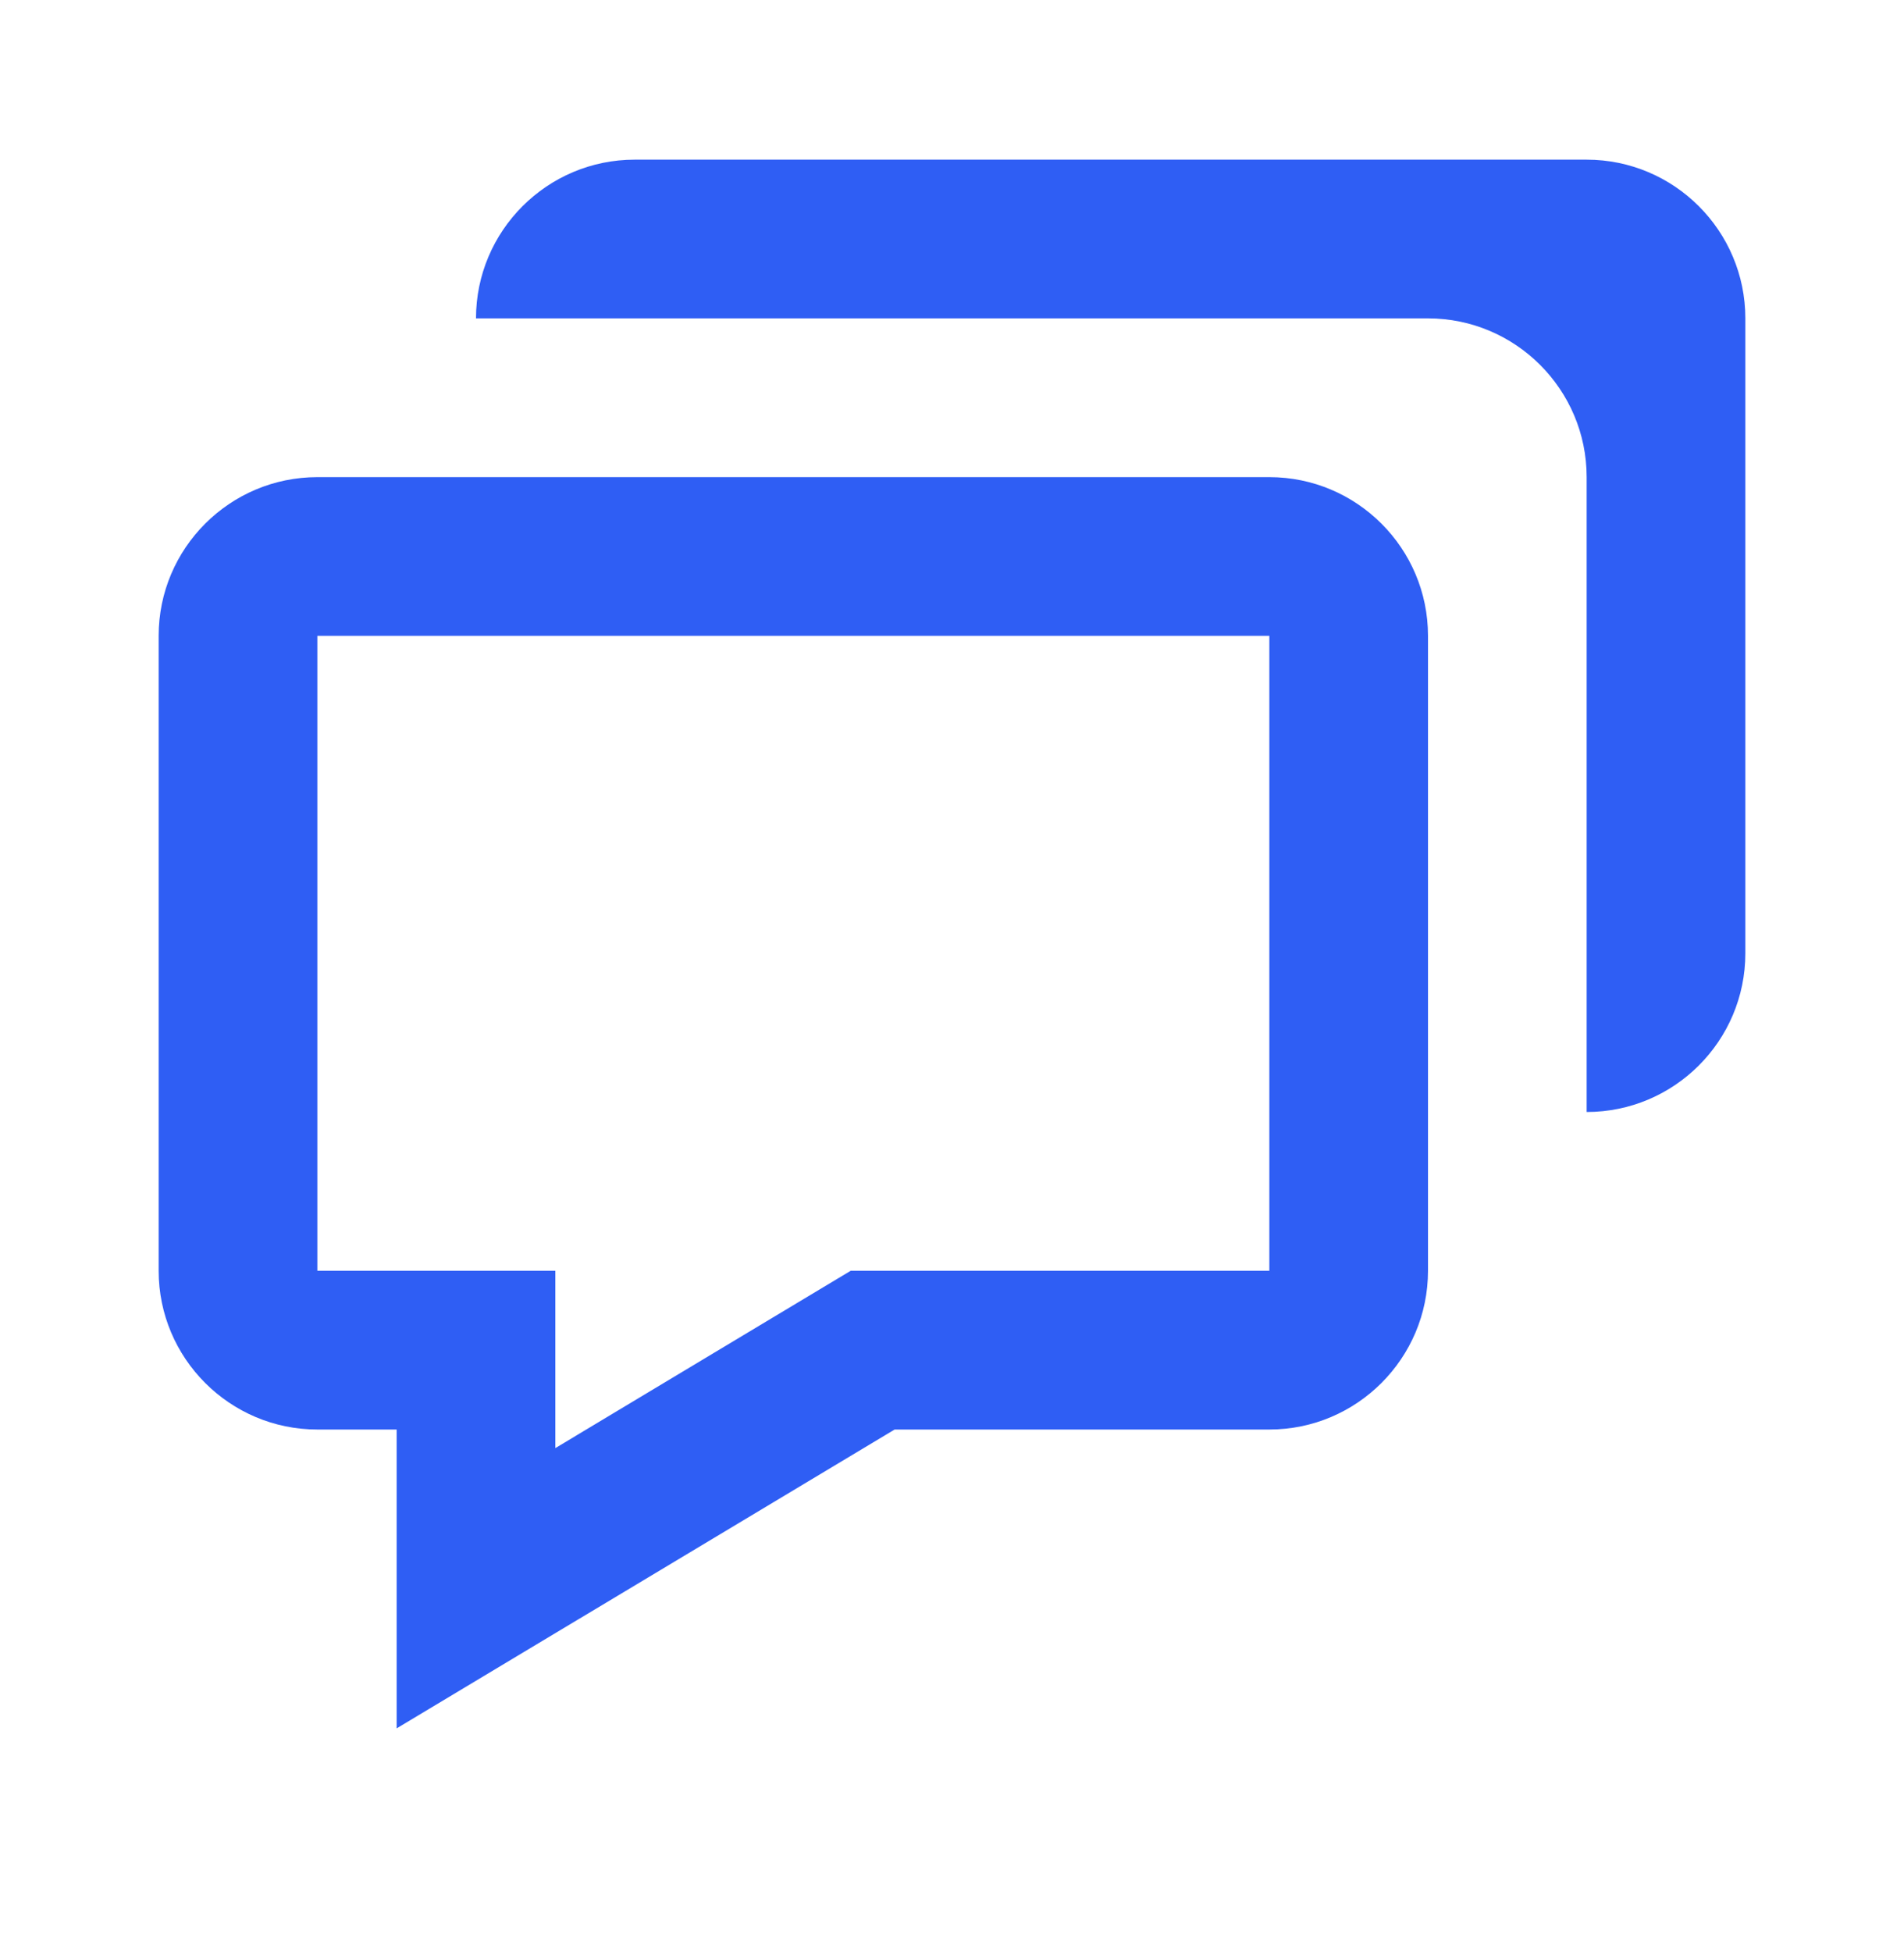
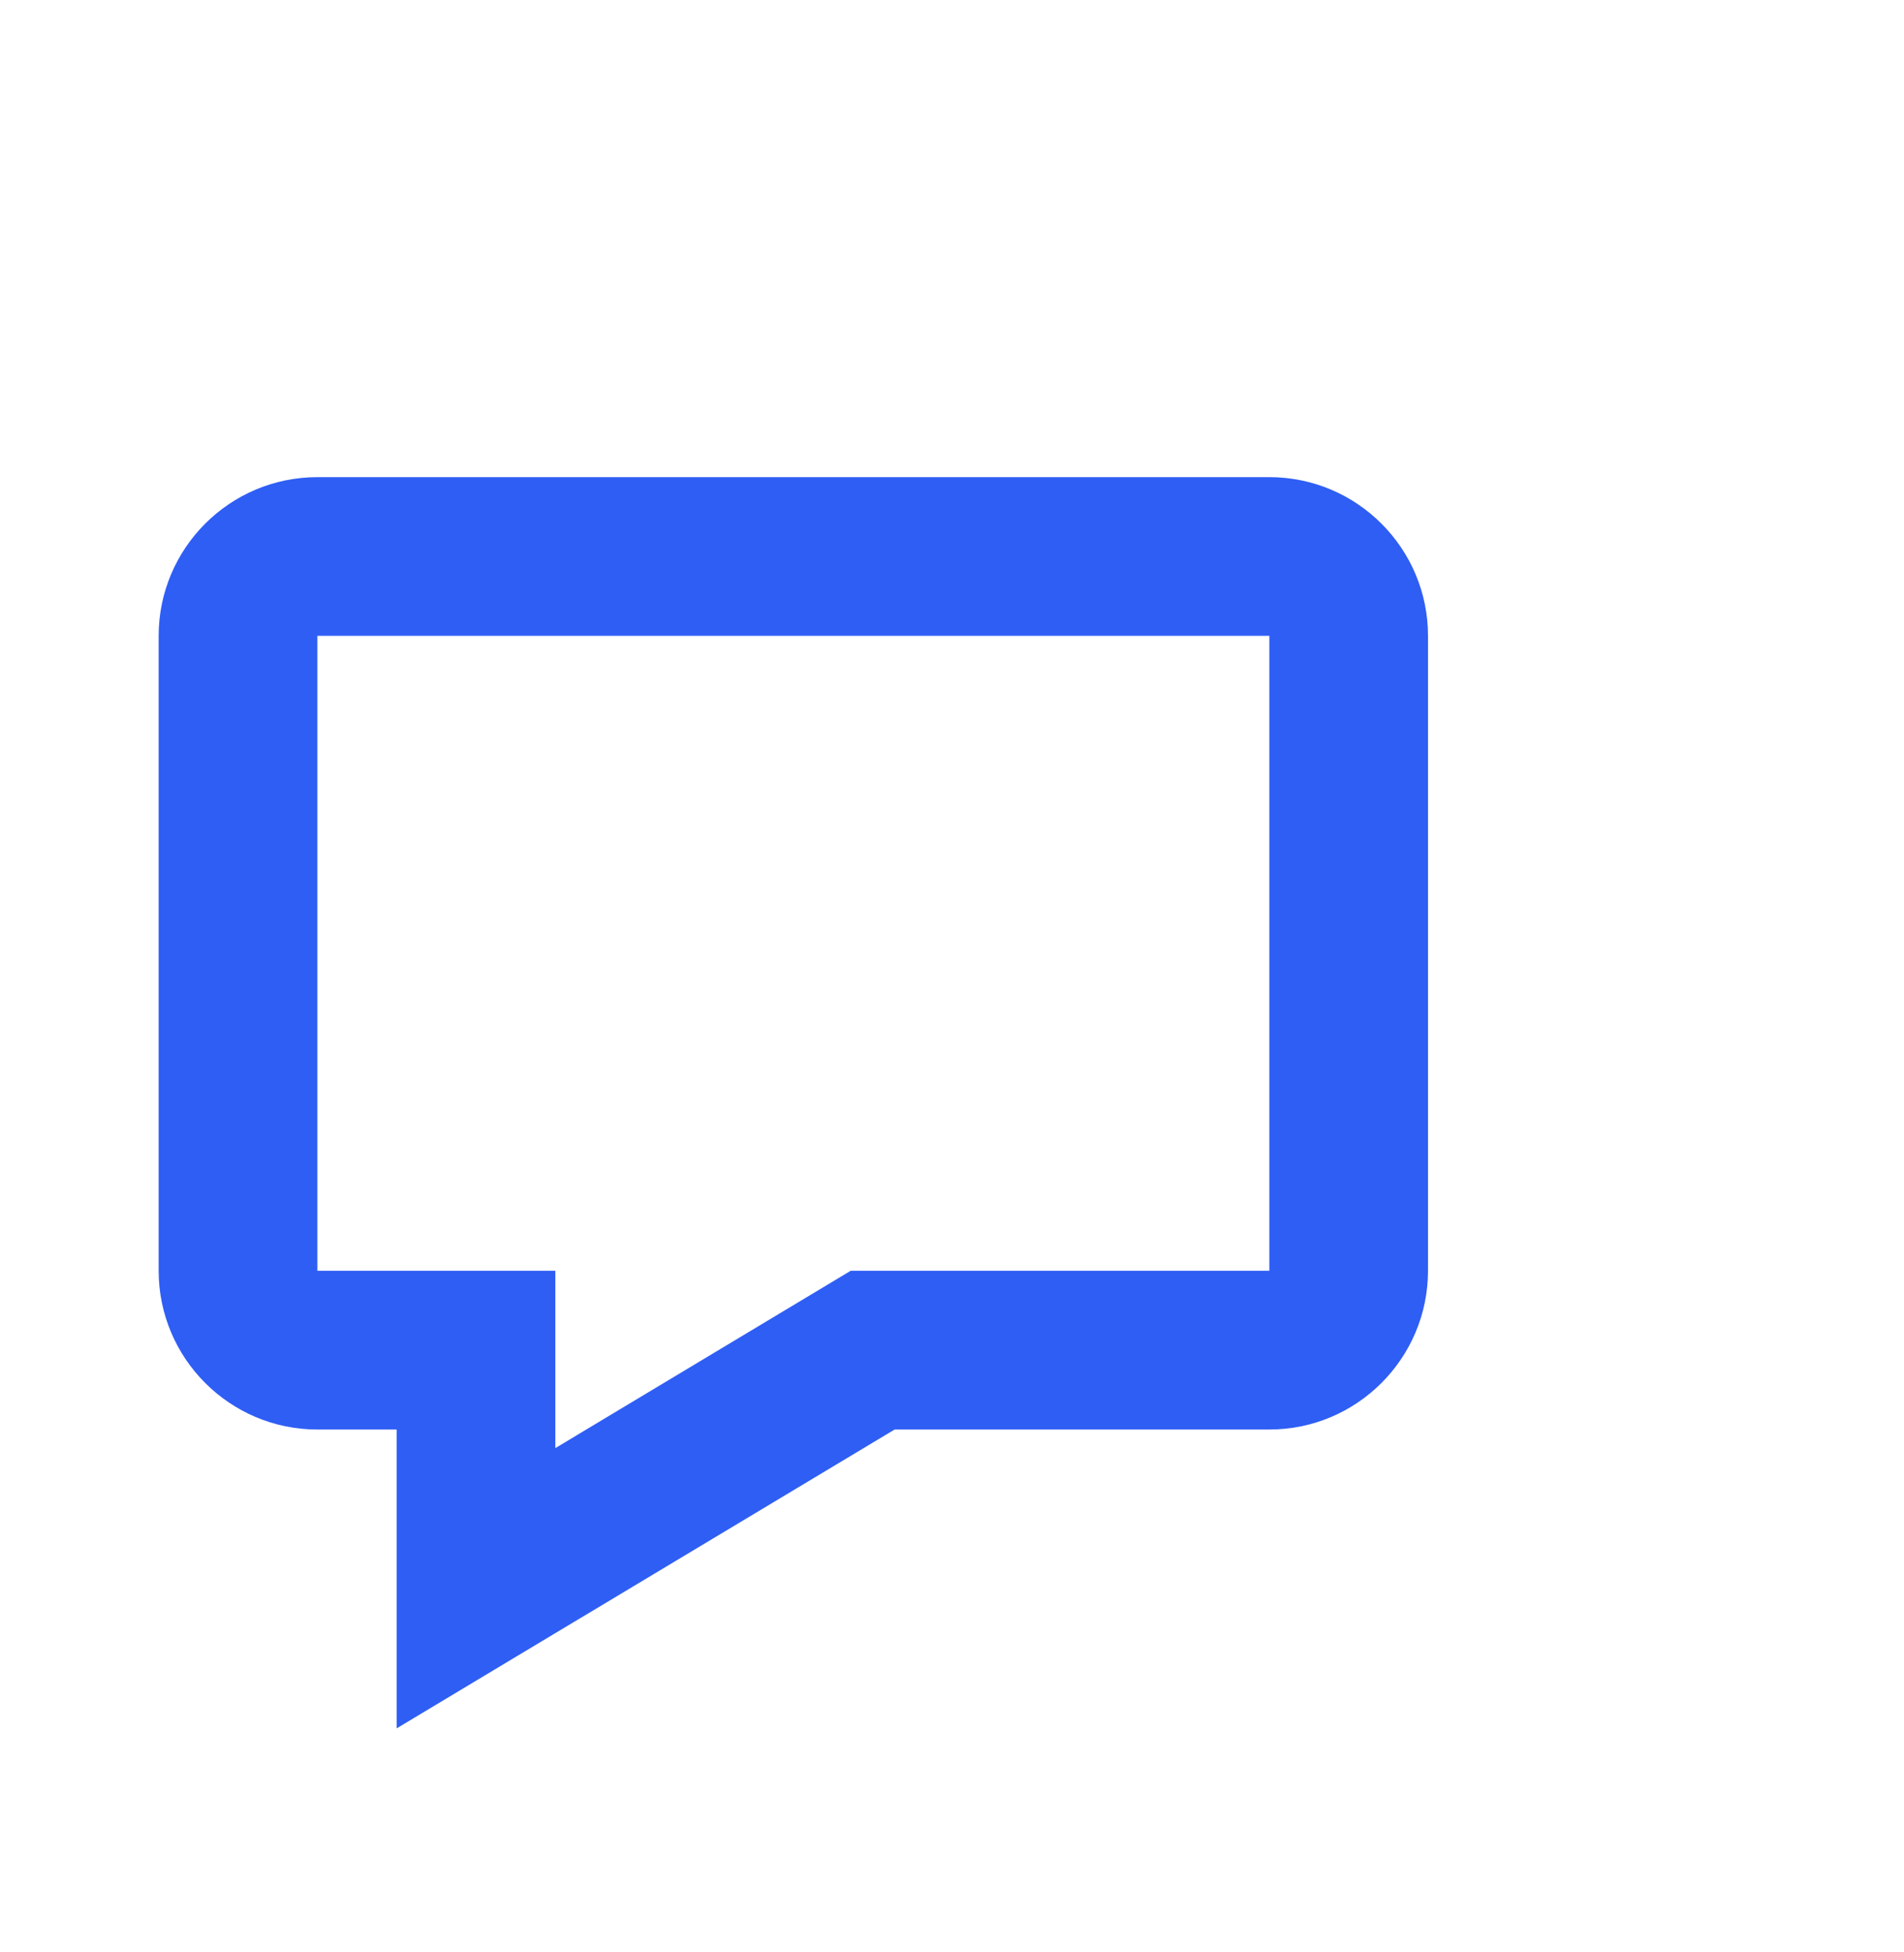
<svg xmlns="http://www.w3.org/2000/svg" width="40" height="41" viewBox="0 0 40 41" fill="none">
  <path d="M8.333 30.02V36.296L10.858 34.781L18.795 30.02H26.667C28.505 30.02 30 28.524 30 26.686V13.353C30 11.514 28.505 10.02 26.667 10.02H6.667C4.828 10.02 3.333 11.514 3.333 13.353V26.686C3.333 28.524 4.828 30.02 6.667 30.02H8.333ZM6.667 13.353H26.667V26.686H17.872L11.667 30.41V26.686H6.667V13.353Z" fill="#2F5EF4" />
-   <path d="M33.333 3.353H31.667H28.33H13.333C11.495 3.353 10 4.848 10 6.686H27.643H30C31.838 6.686 33.333 8.181 33.333 10.019V12.376V20.019V23.352C35.172 23.352 36.667 21.858 36.667 20.019V11.686V8.353V6.686C36.667 4.848 35.172 3.353 33.333 3.353Z" fill="#2F5EF4" />
</svg>